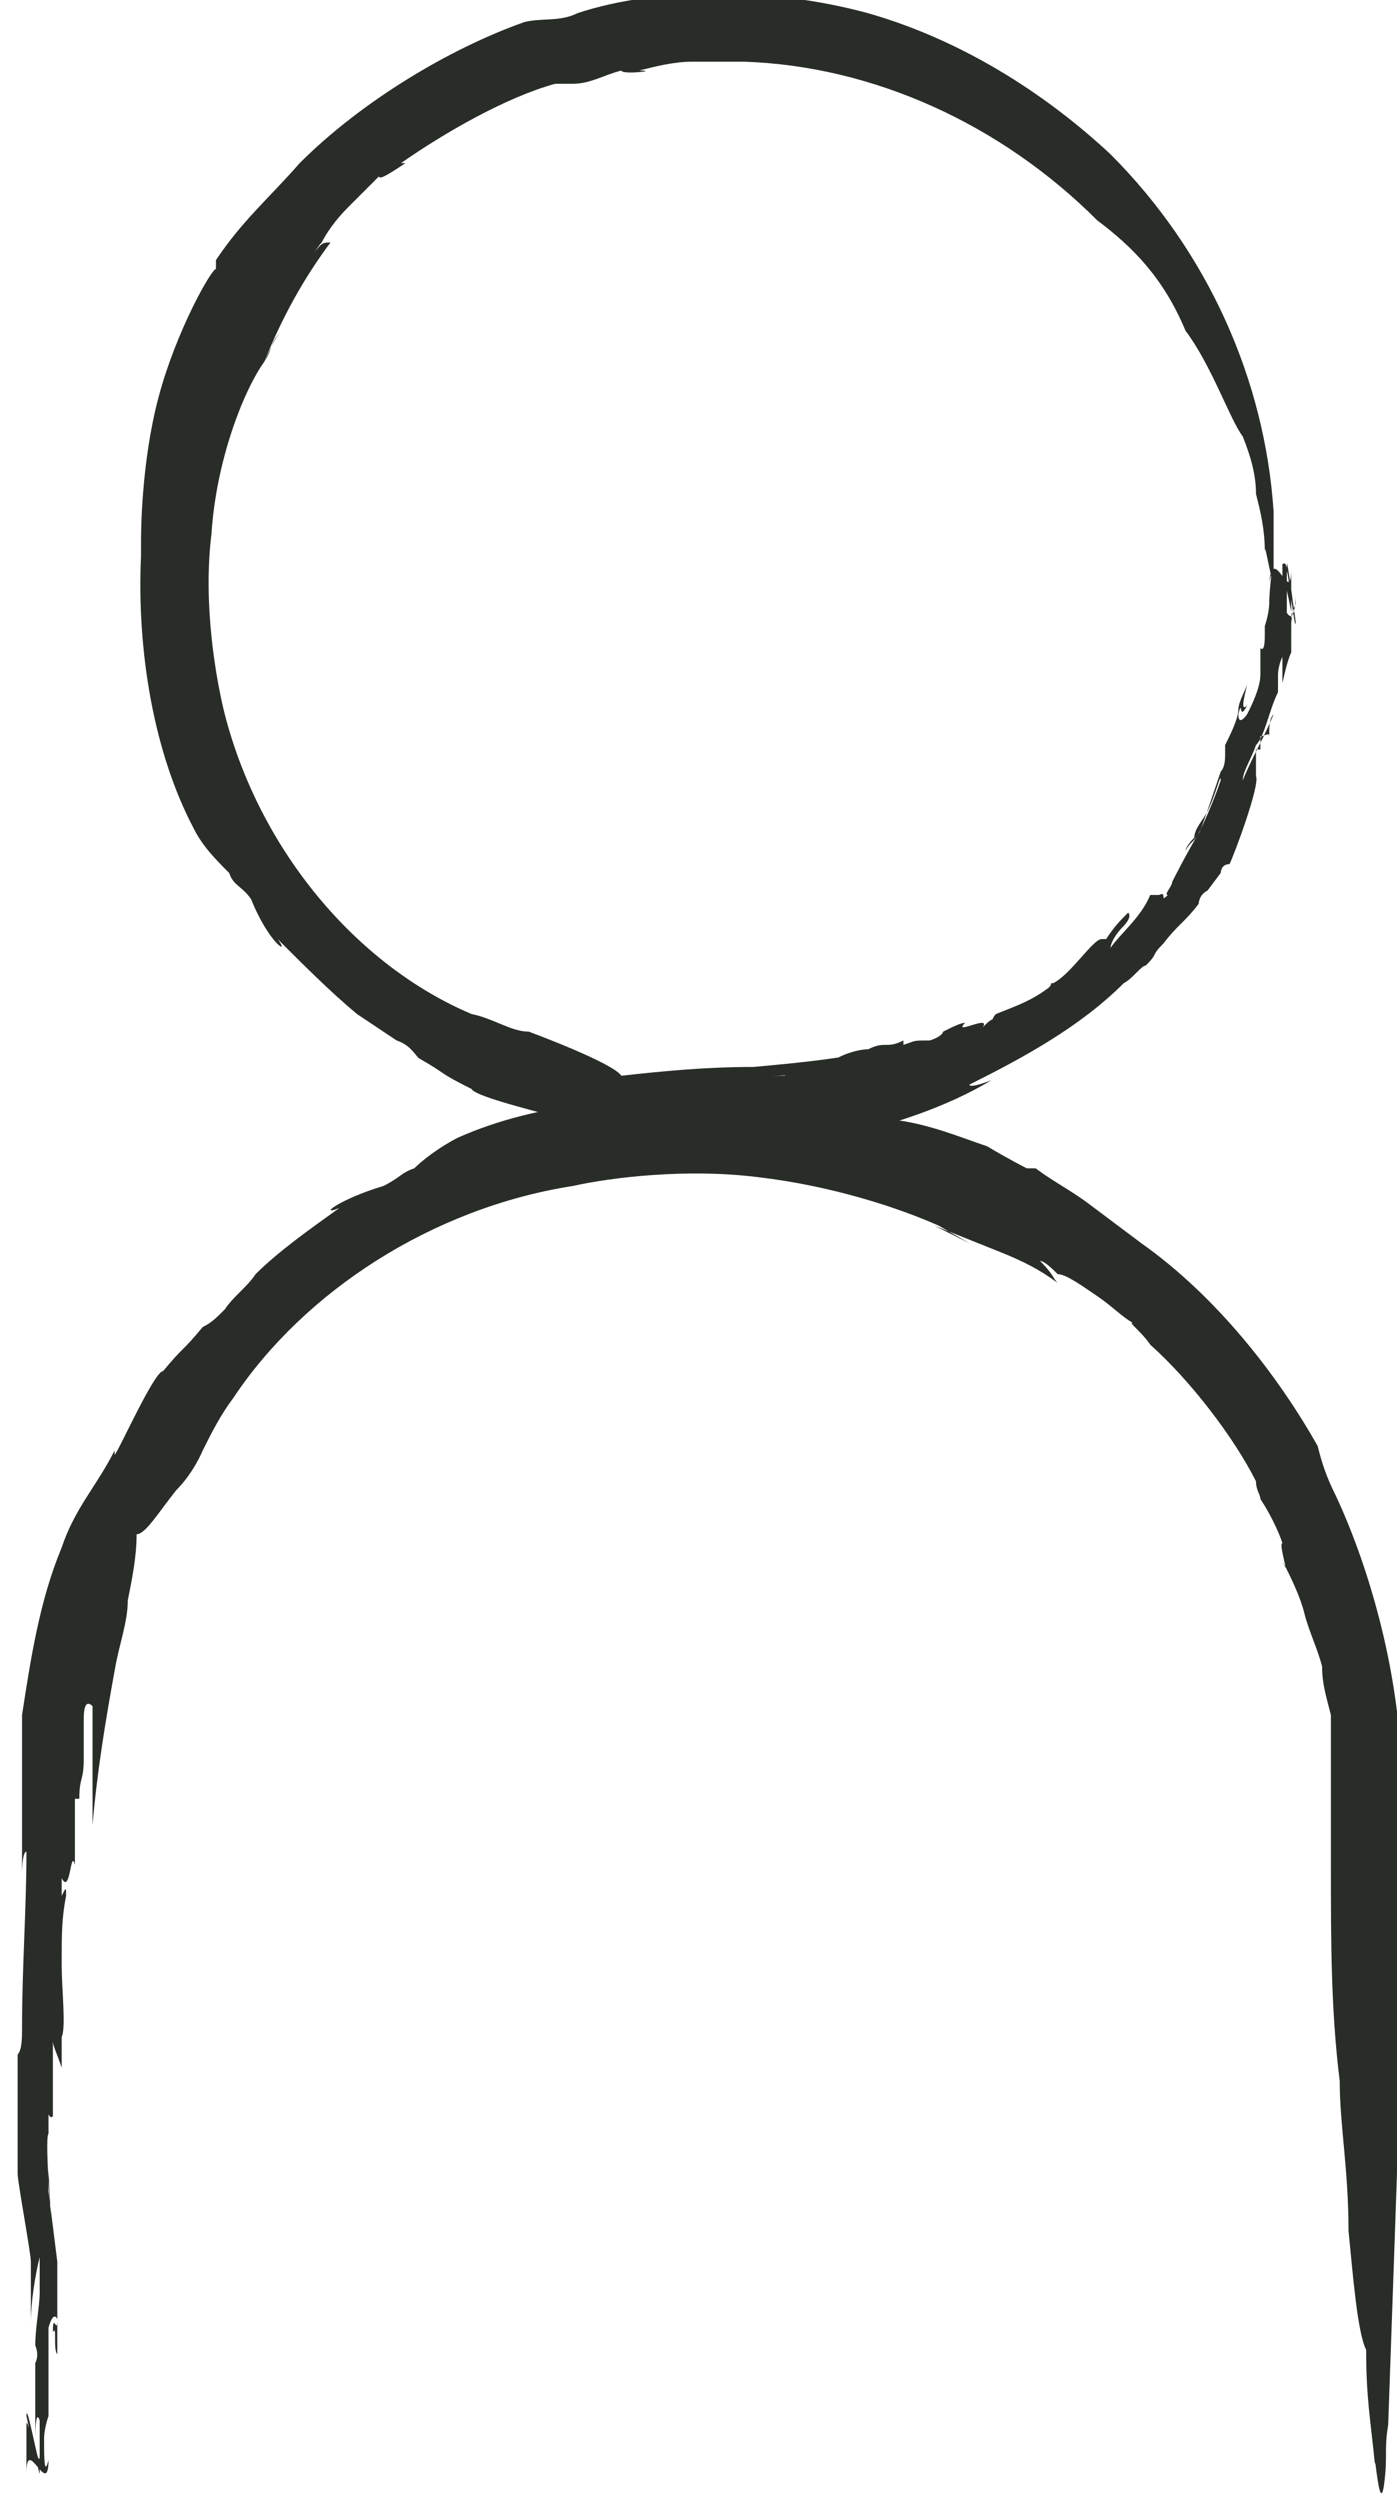
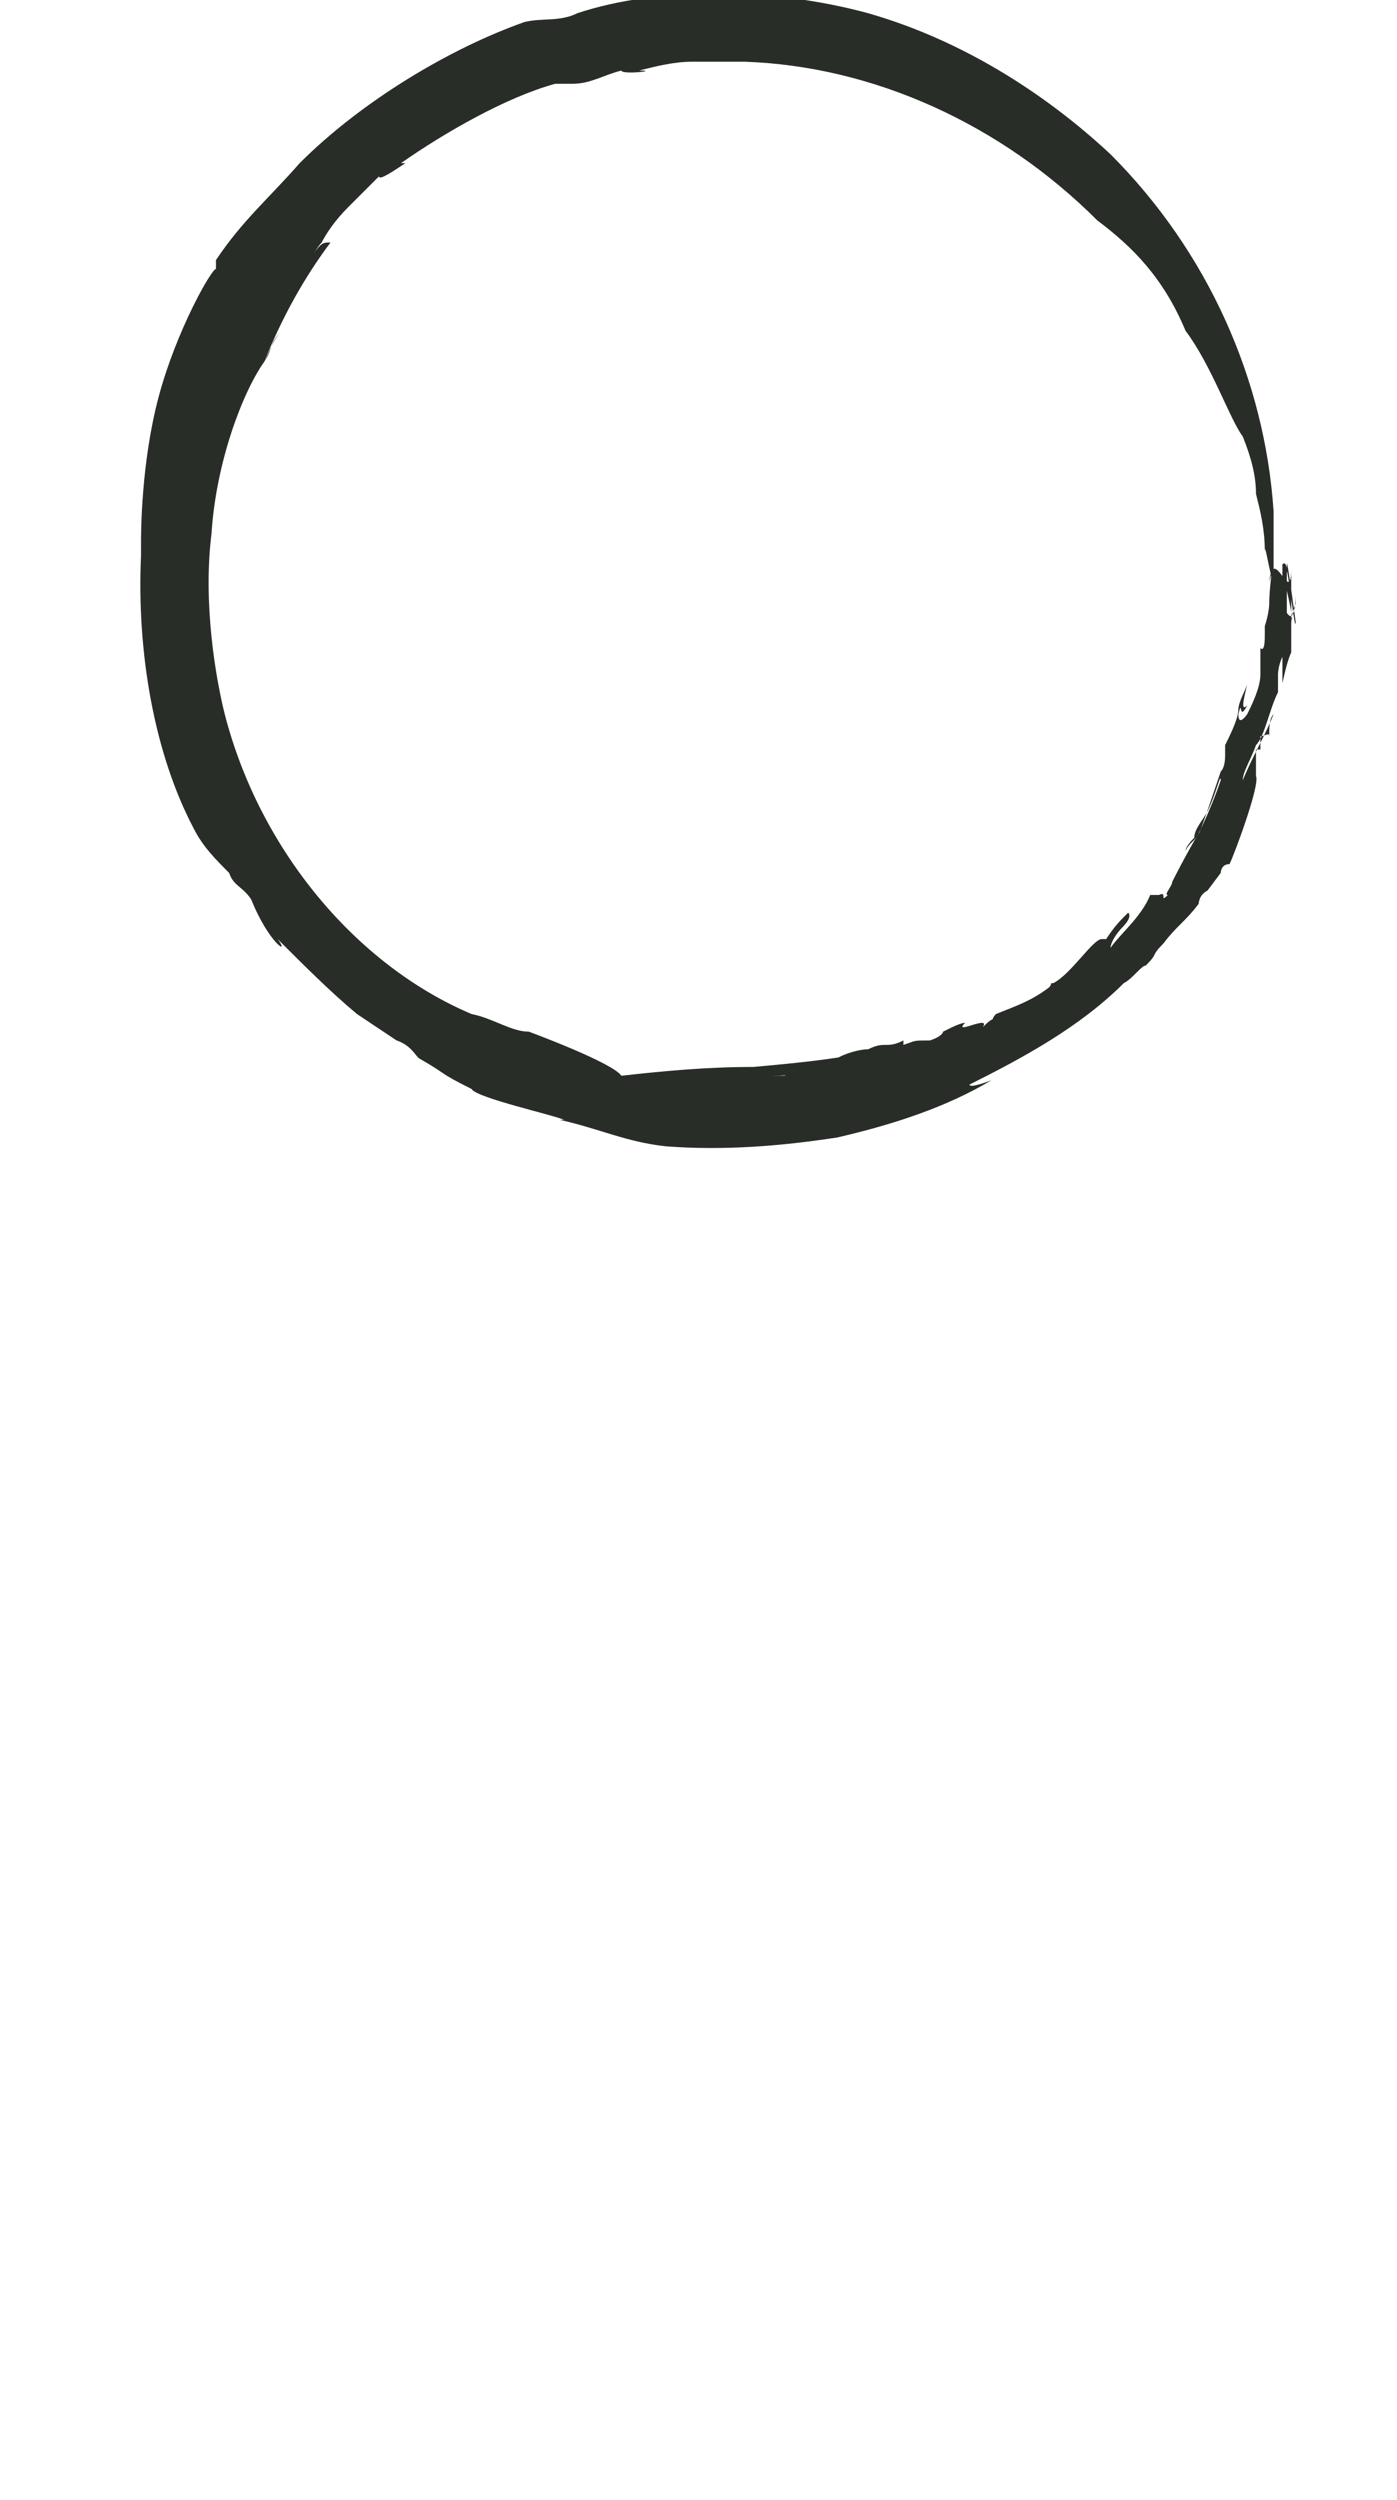
<svg xmlns="http://www.w3.org/2000/svg" id="Laag_1" data-name="Laag 1" version="1.1" viewBox="0 0 31.7 56.7">
  <defs>
    <style>
      .cls-1 {
        fill: #292d28;
        stroke-width: 0px;
      }
    </style>
  </defs>
  <path class="cls-1" d="M17.8,24.4h-.3c1,0,1.9-.3,2.9-.7-1.1.3-2.2.4-3.3.5-1.1,0-2.1.1-3,.2-.2-.3-2.1-1-2.1-1-.4,0-.8-.3-1.3-.4.3.1.6.2.9.3-.3-.1-.6-.2-.9-.3-2.6-1.1-4.8-3.7-5.6-6.8-.2-.8-.5-2.5-.3-4.1.1-1.6.7-3.2,1.2-3.9.1-.2.2-.5.4-.7-.3.3-.2.4-.4.7.4-1,.9-1.9,1.5-2.7-.2,0-.2,0-.5.4.1-.1.2-.3.3-.4.1-.2.3-.5.6-.8.3-.3.5-.5.7-.7,0,.1.3-.1.6-.3h-.1c1-.7,2.4-1.5,3.5-1.8.2,0,.3,0,.4,0,.4,0,.7-.2,1.1-.3,0,.1.9,0,.4,0,.4-.1.8-.2,1.2-.2.4,0,.8,0,1.2,0,2.9.1,5.8,1.4,8,3.6h0c.8.6,1.5,1.3,2,2.5.6.8,1,2,1.3,2.4.2.5.3.9.3,1.3.1.4.2.8.2,1.3,0-.3.2,1.1.2.5,0-.8,0-.8,0-1.4h0c-.2-3-1.5-5.9-3.7-8.1-1.5-1.4-3.4-2.6-5.5-3.2-2.2-.6-4.8-.6-6.6,0-.4.2-.8.1-1.2.2-1.7.6-3.7,1.8-5.1,3.2,0,0,0,0,0,0-.7.8-1.3,1.3-1.9,2.2,0,0,0,.2,0,.2-.1,0-.9,1.4-1.3,2.9-.4,1.5-.4,3.1-.4,3.3v.3c-.1,2.2.3,4.5,1.2,6.2.2.4.5.7.8,1,.1.3.3.3.5.6.4,1,.9,1.3.6.9.6.6,1.2,1.2,1.8,1.7.3.2.6.4.9.6.3.1.4.3.5.4.7.4.4.3,1.2.7.1.2,1.9.6,2.1.7h-.1c.9.2,1.5.5,2.4.6,1.3.1,2.6,0,3.9-.2,1.3-.3,2.5-.7,3.5-1.3,0,0-.5.2-.5.1,1.2-.6,2.5-1.3,3.5-2.3.2-.1.4-.4.5-.4.3-.3.1-.2.4-.5h0c.3-.4.5-.5.8-.9,0,0,0-.2.2-.3,0,0,.3-.4.3-.4h0c0,0,0-.2.2-.2.1-.2.7-1.8.6-2h0c0-.3,0-.4,0-.3v-.3c.1,0,.1,0,.1,0v-.3c.1,0,.2-.1.2,0,0-.2,0-.4.1-.5-.2.5-.5,1-.7,1.5,0-.2.2-.5.3-.8.2-.2.3-.8.5-1.2,0,0,0-.2,0-.4,0,0,0-.2.1-.4,0,.2,0,.4,0,.6,0,0,.1-.5.2-.7,0,0,0-.5,0-.7,0,.1,0-.2.1-.4,0-.2,0-.3,0-.2,0,0,0,.7-.2.4,0,0,0-.4,0-.6,0,0,0,.1,0,0,0-.2,0-.4,0-.5,0,0,0,.1,0,.2,0-.3.2,1.5.2,1.1,0,0-.2-1.5-.2-1.3,0,.2,0-.1-.1,0v.2c0,.2,0,.3,0,.2,0-.4.3,1.1.2.8,0,0,0,0,0,.1,0-.1,0-.5,0-.6,0,0,0-.2,0-.3h0c0-.2,0-.4,0-.3,0,.9-.4-.6-.5.3.1-.4,0,.1,0,.5,0,0,0,.2-.1.5,0,.2,0,.1,0,.2,0,.1,0,.4-.1.3,0,.2,0,.3,0,.5,0,.2,0,0,0,.1,0,.3-.2.7-.3.9,0,0-.2.3-.2,0,.1-.4,0,.2.2-.2-.2.2,0-.4,0-.5,0,.1-.2.4-.2.6h0c0,.2-.2.6-.3.8,0,0,0,0,0-.1v.3c-.1,0-.1,0,0,0,0,.1,0,.3-.1.4,0,0-.5,1.5-.5,1.4-.1.2-.2.2-.3.4,0,0,0-.1.2-.3,0-.2.2-.4.3-.6.2-.4.3-.9.3-.7,0,0-.2.6-.5,1.2-.3.5-.6,1.1-.6,1.1,0,.1-.2.3-.1.3-.2.2,0-.1-.2,0,0,0,0,0,0,0h-.2c-.2.5-.7.9-.9,1.2,0-.1.1-.3.3-.5h0c0,0,.2-.2.1-.3-.2.2-.3.3-.5.6,0,0,0,0-.1,0,0,0,0,0,0,0,0,0,0,0,0,0,0,0,0,0,0,0-.2,0-.7.8-1.1,1-.1,0,0,0-.1.1-.4.3-.7.4-1.2.6-.1.1-.1.2,0,.1-.1,0-.2.1-.3.2.2-.3-.7.2-.4-.1-.1,0-.3.1-.5.2,0,0,0,.1-.3.2-.4,0-.3,0-.6.1,0,0,0,0,0-.1-.4.2-.4,0-.8.2-.3,0-.8.2-.8.3-.4,0-.4,0-.4,0Z" />
-   <path class="cls-1" d="M2.1,38.6v-.3c0,.2,0,.5,0,.7,0,.3,0,.5,0,.8,0,.5,0,1,0,1.6.1-1.2.3-2.4.5-3.5.1-.6.3-1.1.3-1.6.1-.5.2-1,.2-1.5.2,0,.5-.5.9-1,.4-.4.6-.9.6-.9.2-.4.4-.8.7-1.2-.2.3-.3.5-.5.8.2-.3.3-.5.5-.8,1.6-2.4,4.5-4.3,7.7-4.8.9-.2,2.6-.4,4.2-.2,1.7.2,3.2.7,4.1,1.1l.7.4c-.4-.2-.4-.2-.8-.4.5.2,1,.4,1.5.6.5.2.9.4,1.3.7-.1-.1-.1-.2-.4-.5.1,0,.3.2.4.3.2,0,.6.3.9.5.3.2.6.5.8.6-.1,0,.2.2.4.5h0c.9.8,1.9,2.1,2.4,3.1,0,.2.1.3.1.4.2.3.4.7.5,1-.1,0,.2.9,0,.4.2.4.4.8.5,1.2.1.4.3.8.4,1.2,0,.4.1.7.2,1.1,0,.4,0,.7,0,1.1,0,.8,0,1.6,0,2.4,0,1.6,0,3.2.2,4.8h0c0,1,.2,2,.2,3.4.1,1,.2,2.3.4,2.7,0,1.1.1,1.6.2,2.6,0-.3.1,1.1.2.5.1-.7,0-.8.1-1.4h0c.1-2.8.2-5.7.3-8.6,0-1.9,0-4,0-6,0-2.3-.7-4.8-1.5-6.5-.2-.4-.3-.7-.4-1.1-.9-1.6-2.3-3.4-4-4.6,0,0,0,0,0,0-.4-.3-.8-.6-1.2-.9-.4-.3-.8-.5-1.2-.8,0,0-.2,0-.2,0,0,0-.4-.2-.9-.5-.6-.2-1.3-.5-2.1-.6-1.5-.4-3.1-.4-3.3-.4h-.3c-2.2-.2-4.5,0-6.3.8-.4.2-.8.5-1,.7-.3.1-.3.2-.7.4-1,.3-1.5.7-1,.5-.7.5-1.4,1-1.9,1.5-.2.3-.5.5-.7.8-.2.2-.3.3-.5.4-.5.6-.4.4-.9,1-.2,0-1,1.8-1.1,1.9,0,0,0,0,0-.1-.4.8-.9,1.3-1.2,2.2-.5,1.2-.7,2.5-.9,3.8,0,1.3,0,2.5,0,3.6,0,0,0-.5.1-.5,0,1.3-.1,2.6-.1,4,0,.2,0,.5-.1.6,0,.4,0,.2,0,.6h0c0,.5,0,.7,0,1.1,0,0,0,.2,0,.3,0,0,0,.5,0,.4h0c0,0,0,.2,0,.3,0,.2.3,1.8.3,2h0c0,.3,0,.4,0,.3v.3s0,0,0,0v.3c0,0,0,.1,0,0,0,.2,0,.4,0,.5,0-.5.1-1.1.2-1.5,0,.2,0,.6,0,.8,0,.3-.1.8-.1,1.2,0,0,.1.2,0,.4,0,.1,0,.2,0,.4,0-.2,0-.4,0-.6,0,0,0,.5,0,.7,0,0,0,.5,0,.7,0-.1,0,.2,0,.3,0,.2,0,.3,0,.2,0,0,0-.7.1-.4,0,0,0,.4,0,.6,0,0,0-.1,0,0,0,.2,0,.4,0,.5,0,0,0-.1,0-.2,0,.3-.3-1.4-.3-1,0,0,.3,1.4.3,1.3,0-.2,0,.1,0,0v-.2c0-.2,0-.3,0-.2,0,.4-.3-1-.3-.7h0s0,.4,0,.5c0,0,0,.2,0,.3h0c0,.2,0,.4,0,.3,0-.9.5.6.5-.3-.1.4-.1-.1-.1-.5,0,0,0-.2.1-.5,0-.2,0-.1,0-.2,0-.1,0-.4,0-.3,0-.2,0-.3,0-.5,0-.2,0,0,0-.1,0-.3,0-.7,0-.9,0,0,.1-.4.2-.2,0,.4-.1-.2-.1.3.1-.2,0,.4.1.5,0-.1,0-.4,0-.7h0c0-.2,0-.6,0-.8,0,0,0,0,0,.1v-.3s0,0,0,0c0-.1,0-.3,0-.4,0,0-.2-1.6-.2-1.6,0-.2,0-.3,0-.5,0,0,.1,2.1.1,1.8,0-.2-.2-2.5-.1-2.6,0-.2,0-.4,0-.3,0-.3,0,0,.1-.1,0,0,0,0,0,0v-.2c0-.4,0-1,0-1.5,0,.1.1.3.2.6h0c0,0,0,.3,0,.3,0-.3,0-.5,0-.8,0,0,0-.1,0-.2,0,0,0,0,0,0,0,0,0,0,0,0,0,0,0,0,0,0,.1-.2,0-1.1,0-1.6,0-.1,0,0,0-.2,0-.5,0-.9.1-1.4,0-.2,0-.2-.1,0v-.4c.2.4.2-.7.3-.3,0-.1,0-.4,0-.6,0,0,0,0,0-.3,0-.4,0-.3,0-.6,0,0,0,0,.1,0,0-.5.1-.4.1-.9,0-.3,0-.8,0-.9,0-.4.1-.4.2-.3Z" />
</svg>